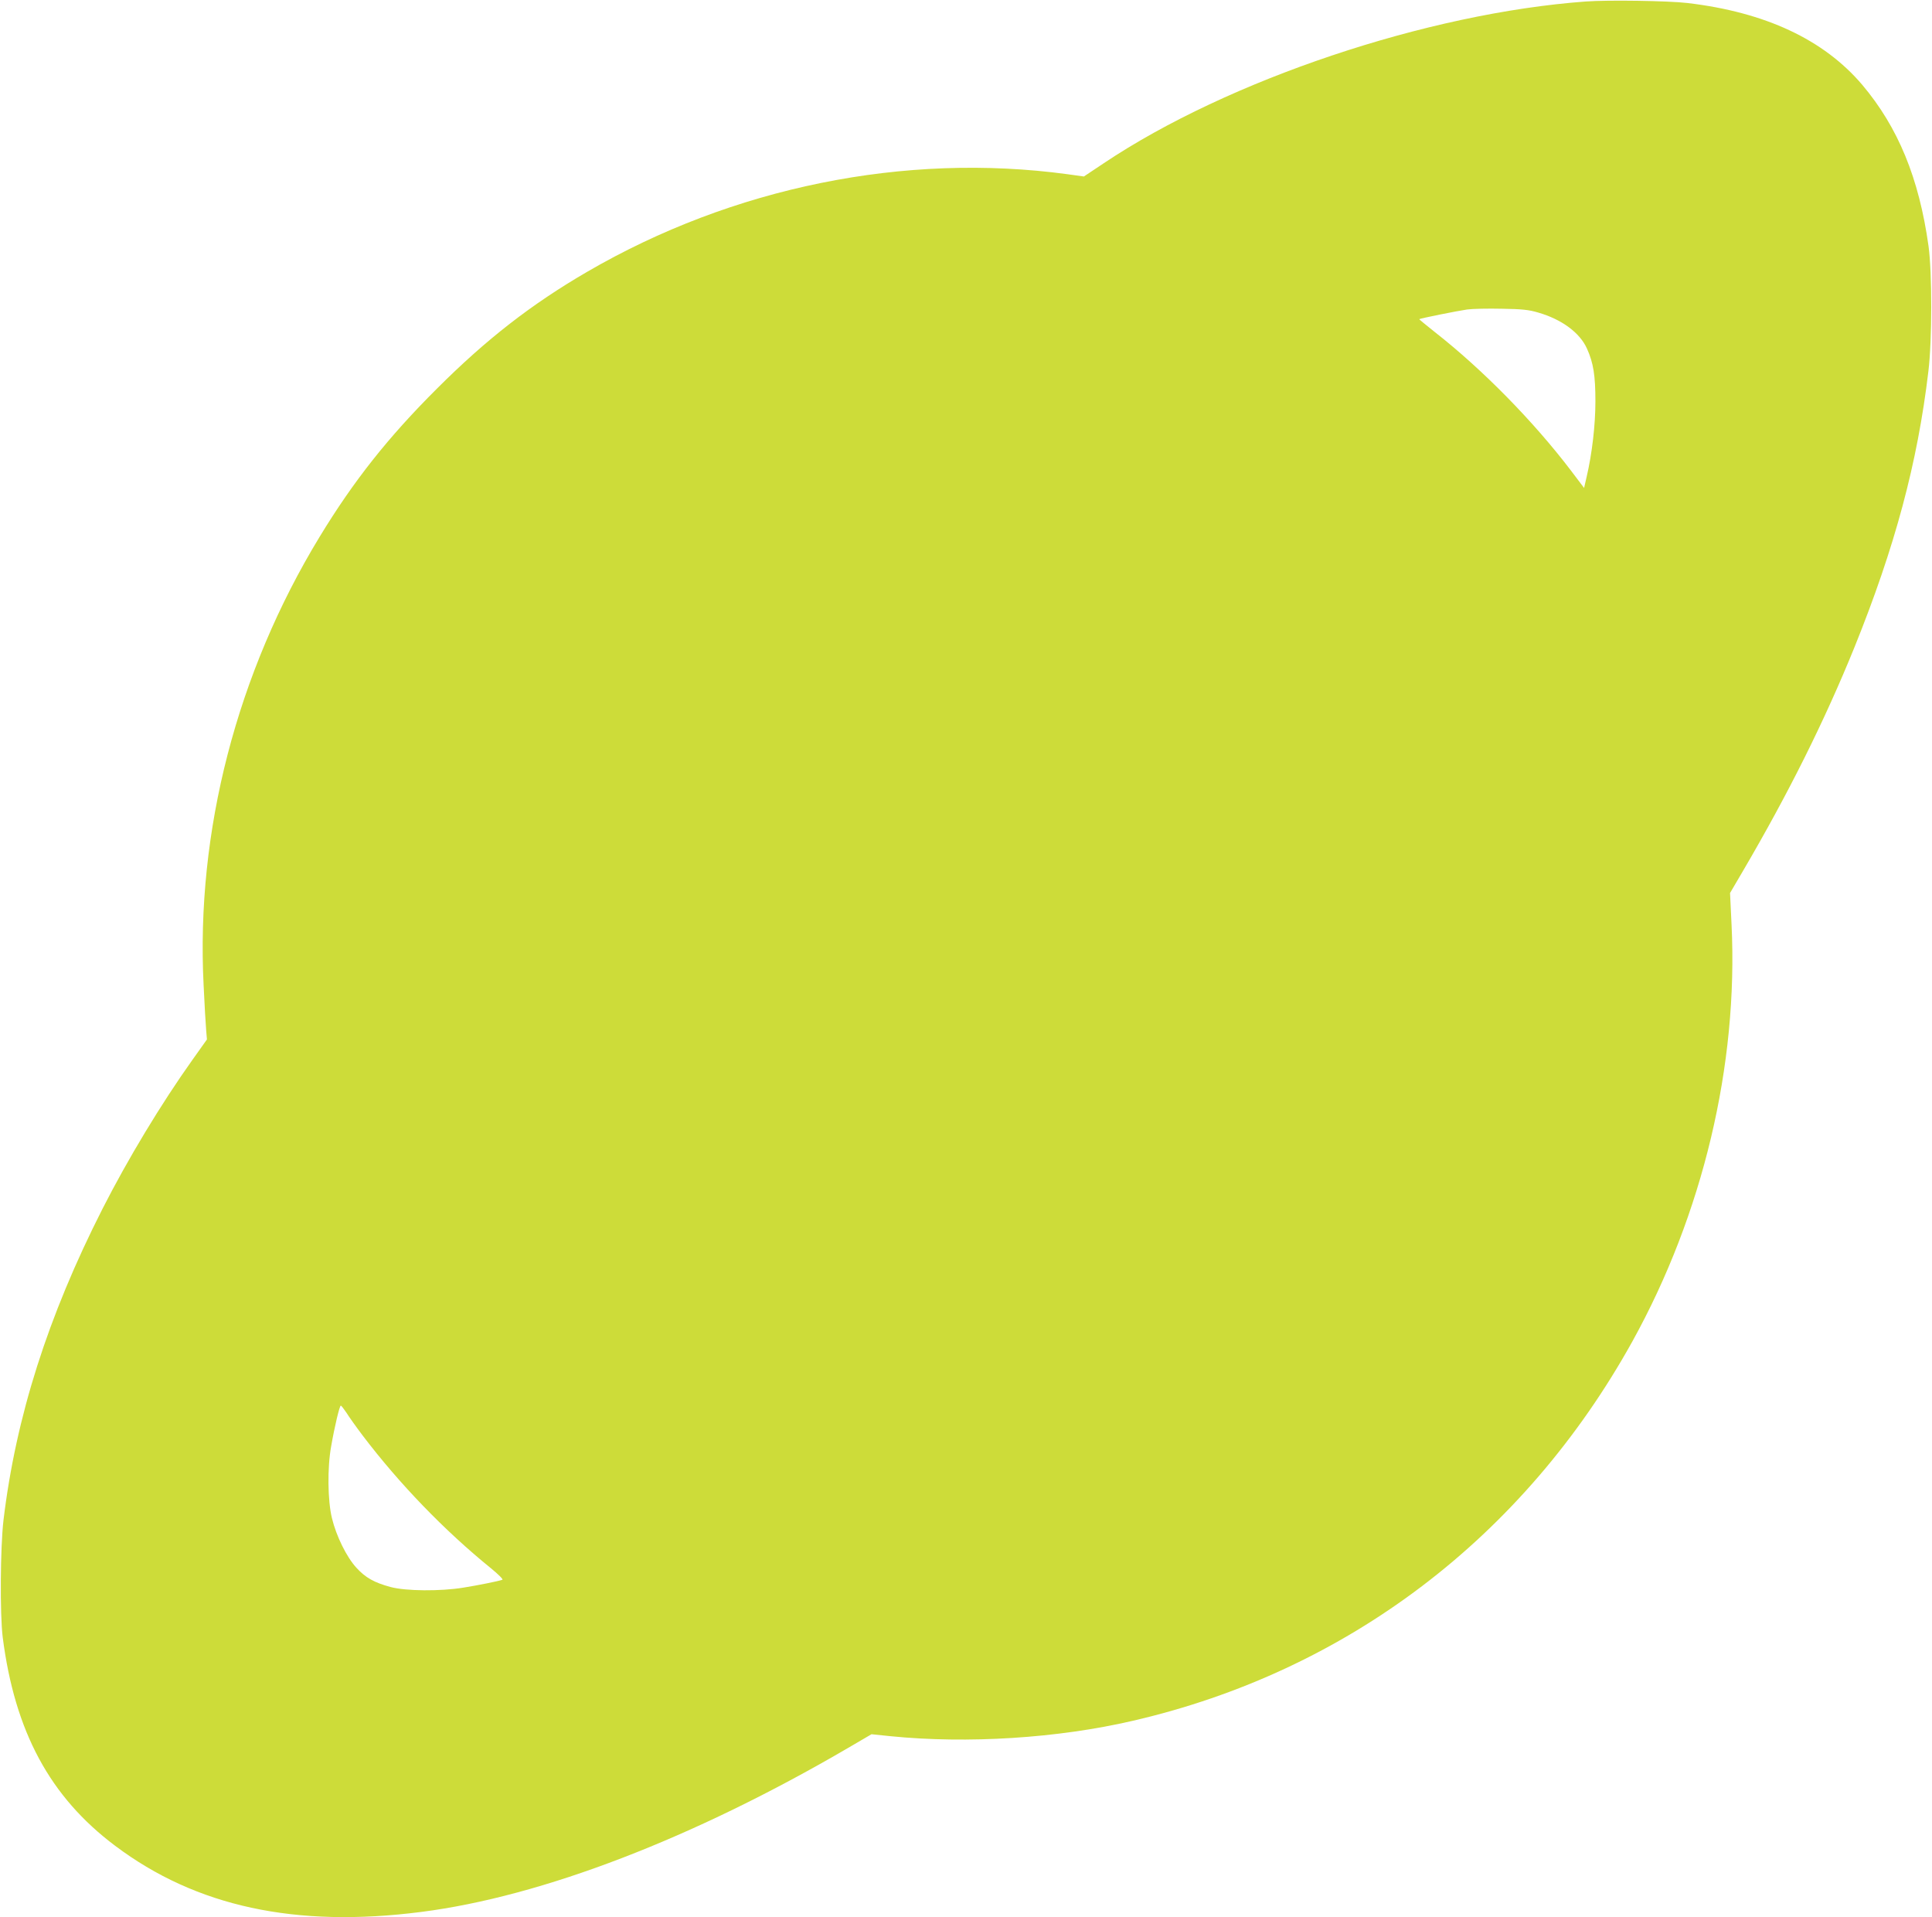
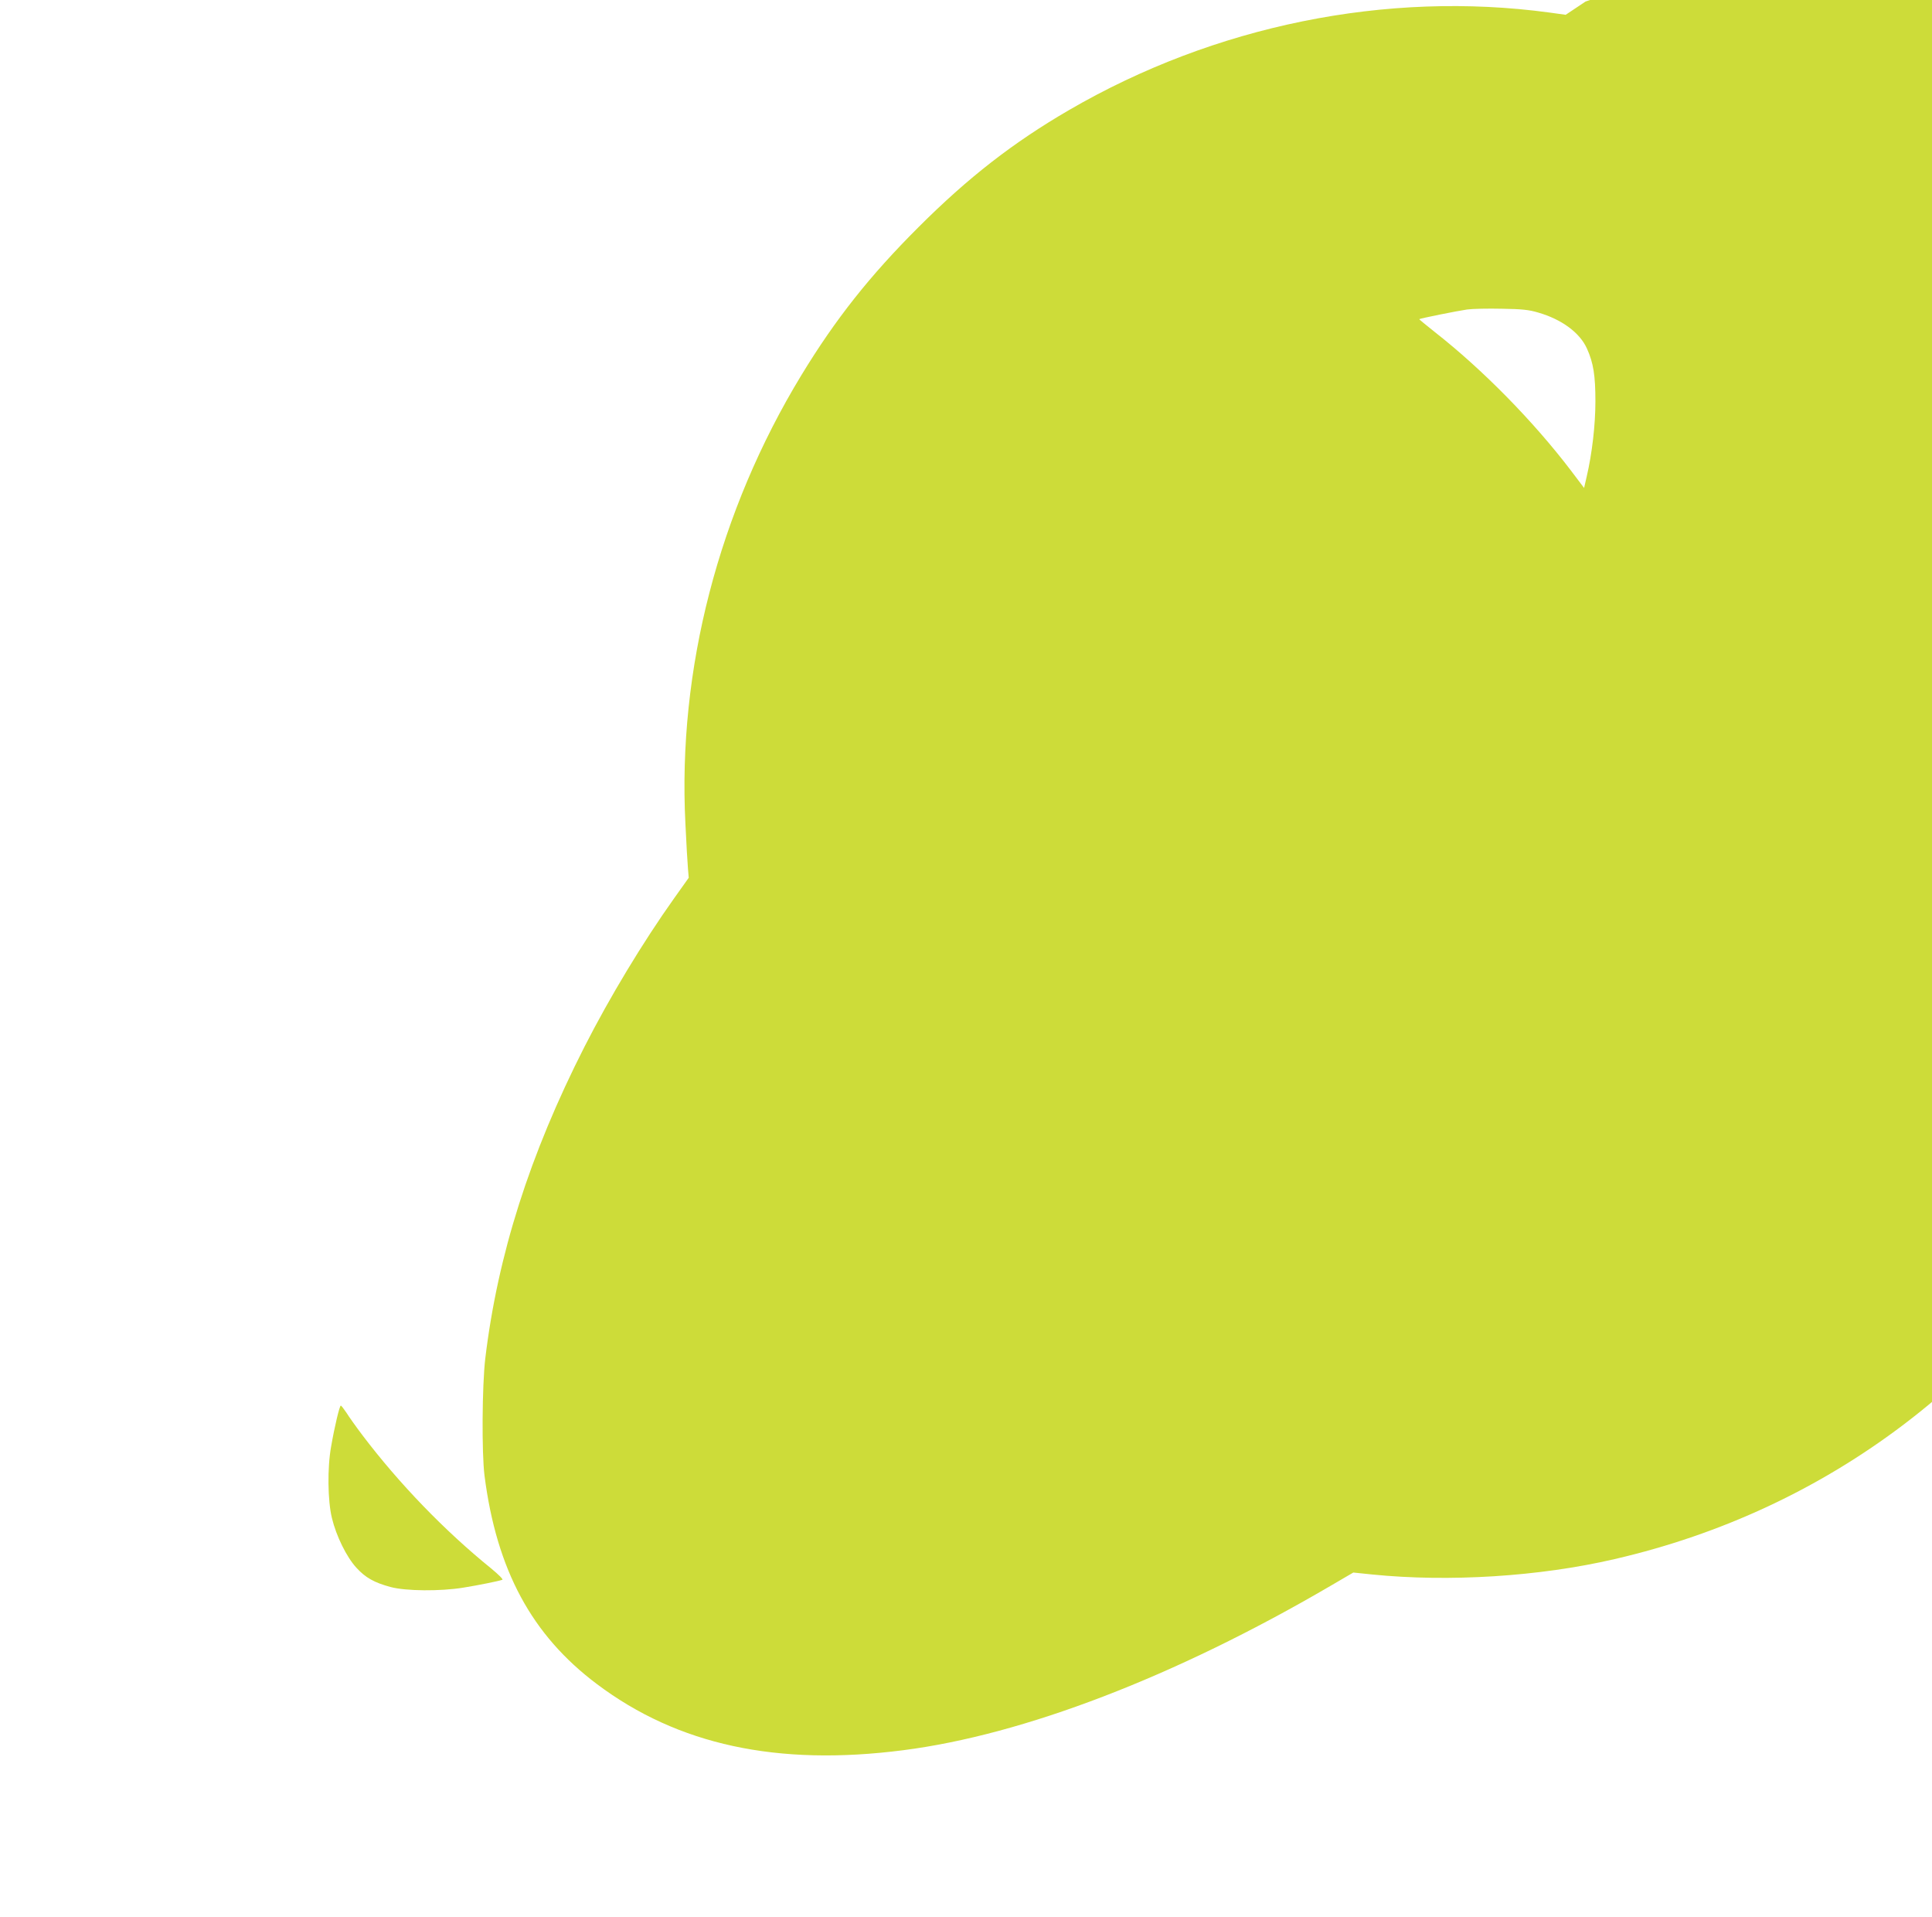
<svg xmlns="http://www.w3.org/2000/svg" version="1.0" width="1280pt" height="1270pt" viewBox="0 0 1280 1270" preserveAspectRatio="xMidYMid meet">
  <g transform="translate(0,1270) scale(0.1,-0.1)" fill="#cddc39" stroke="none">
-     <path d="M10505 12690 c-1048 -77 -2367 -519 -3192 -1071 l-132 -88 -108 15 c-1078 146 -2218 -85 -3184 -647 -368 -214 -667 -446 -995 -774 -323 -322 -551 -610 -776 -980 -549 -902 -821 -1953 -769 -2971 6 -131 14 -266 17 -299 l5 -60 -96 -135 c-208 -292 -428 -657 -595 -985 -363 -714 -575 -1381 -657 -2065 -21 -179 -24 -624 -5 -775 80 -625 313 -1057 745 -1381 536 -403 1195 -545 2028 -438 799 102 1802 487 2829 1087 l154 90 126 -13 c508 -51 1106 -14 1605 102 1421 328 2591 1217 3310 2513 467 844 702 1830 657 2760 l-10 210 88 150 c301 514 540 994 736 1477 269 666 418 1222 490 1828 25 204 25 656 1 830 -63 451 -202 787 -439 1068 -255 300 -642 481 -1158 542 -127 15 -526 21 -675 10z m-315 -2060 c157 -45 277 -134 324 -239 43 -95 56 -179 56 -349 0 -156 -22 -346 -58 -500 l-17 -74 -87 115 c-249 327 -584 668 -900 916 -59 47 -107 86 -105 87 5 5 254 55 317 64 36 5 139 7 230 5 133 -2 180 -7 240 -25z m-7895 -7287 c16 -26 65 -95 109 -153 240 -316 539 -627 849 -878 51 -42 83 -74 75 -76 -29 -10 -159 -36 -258 -52 -153 -25 -381 -23 -482 4 -108 29 -167 62 -227 128 -65 71 -133 209 -162 329 -28 115 -31 333 -5 475 23 133 56 270 64 270 4 -1 20 -22 37 -47z" />
+     <path d="M10505 12690 l-132 -88 -108 15 c-1078 146 -2218 -85 -3184 -647 -368 -214 -667 -446 -995 -774 -323 -322 -551 -610 -776 -980 -549 -902 -821 -1953 -769 -2971 6 -131 14 -266 17 -299 l5 -60 -96 -135 c-208 -292 -428 -657 -595 -985 -363 -714 -575 -1381 -657 -2065 -21 -179 -24 -624 -5 -775 80 -625 313 -1057 745 -1381 536 -403 1195 -545 2028 -438 799 102 1802 487 2829 1087 l154 90 126 -13 c508 -51 1106 -14 1605 102 1421 328 2591 1217 3310 2513 467 844 702 1830 657 2760 l-10 210 88 150 c301 514 540 994 736 1477 269 666 418 1222 490 1828 25 204 25 656 1 830 -63 451 -202 787 -439 1068 -255 300 -642 481 -1158 542 -127 15 -526 21 -675 10z m-315 -2060 c157 -45 277 -134 324 -239 43 -95 56 -179 56 -349 0 -156 -22 -346 -58 -500 l-17 -74 -87 115 c-249 327 -584 668 -900 916 -59 47 -107 86 -105 87 5 5 254 55 317 64 36 5 139 7 230 5 133 -2 180 -7 240 -25z m-7895 -7287 c16 -26 65 -95 109 -153 240 -316 539 -627 849 -878 51 -42 83 -74 75 -76 -29 -10 -159 -36 -258 -52 -153 -25 -381 -23 -482 4 -108 29 -167 62 -227 128 -65 71 -133 209 -162 329 -28 115 -31 333 -5 475 23 133 56 270 64 270 4 -1 20 -22 37 -47z" />
  </g>
</svg>